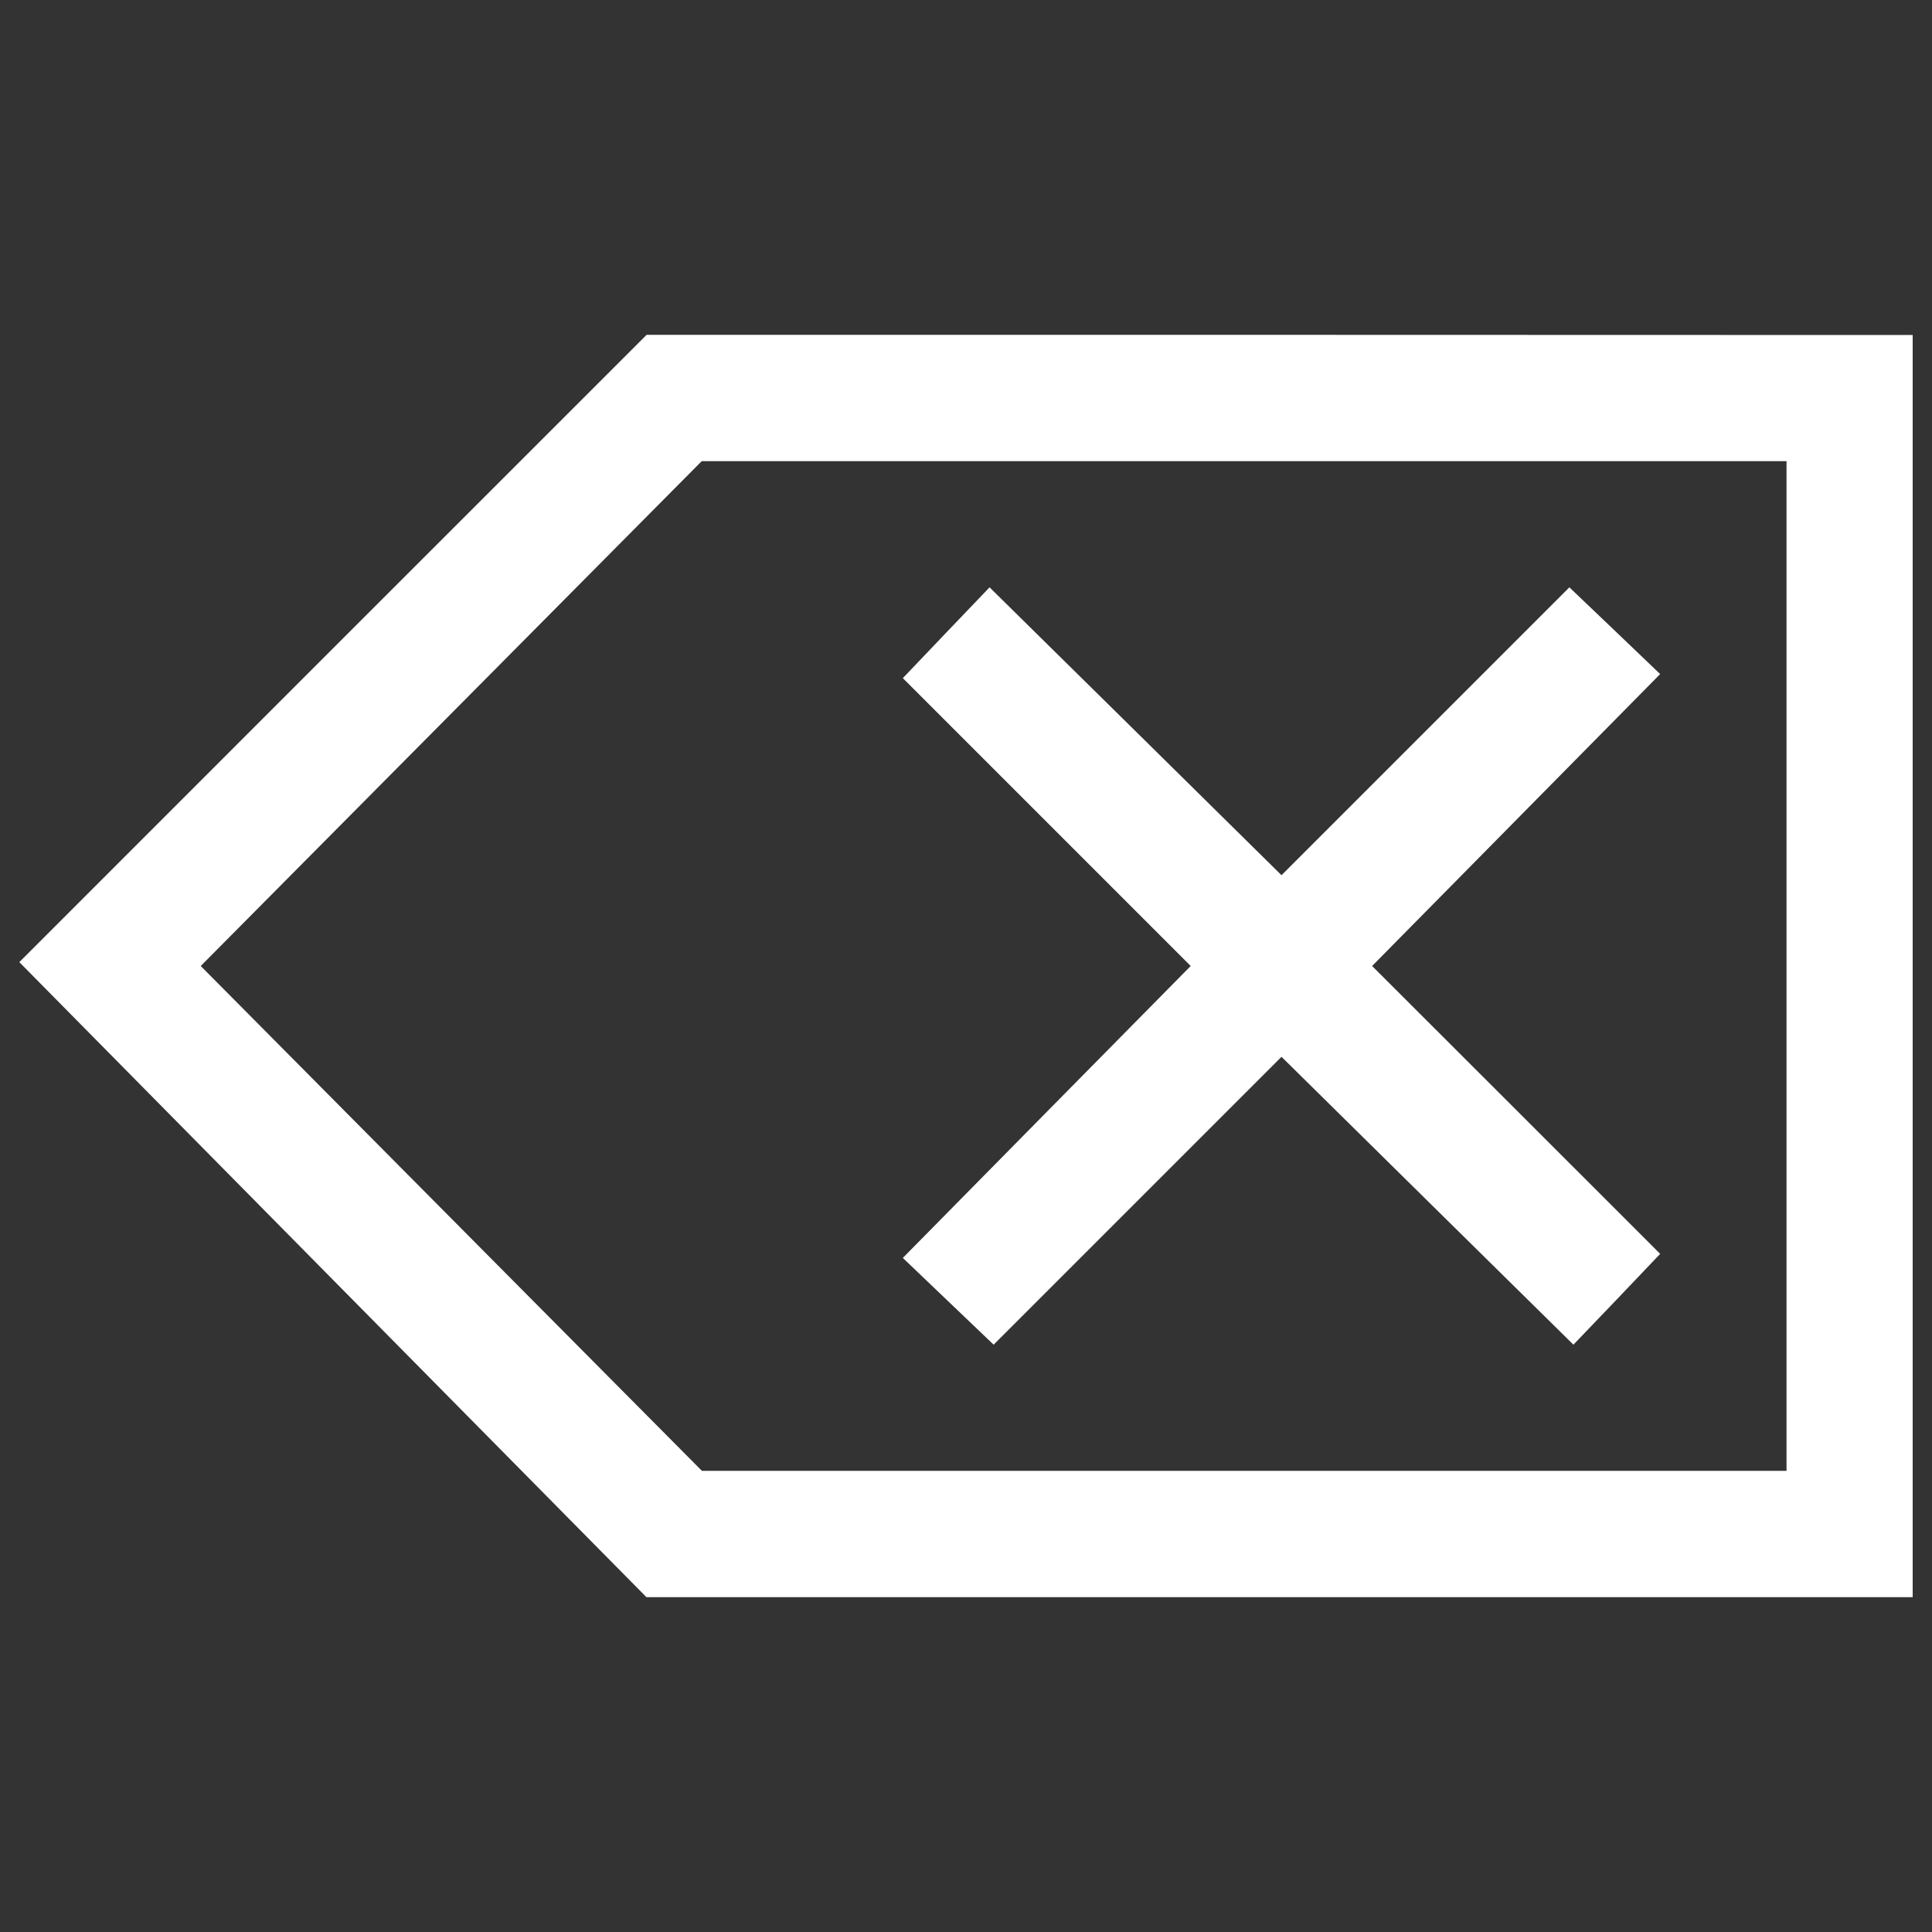
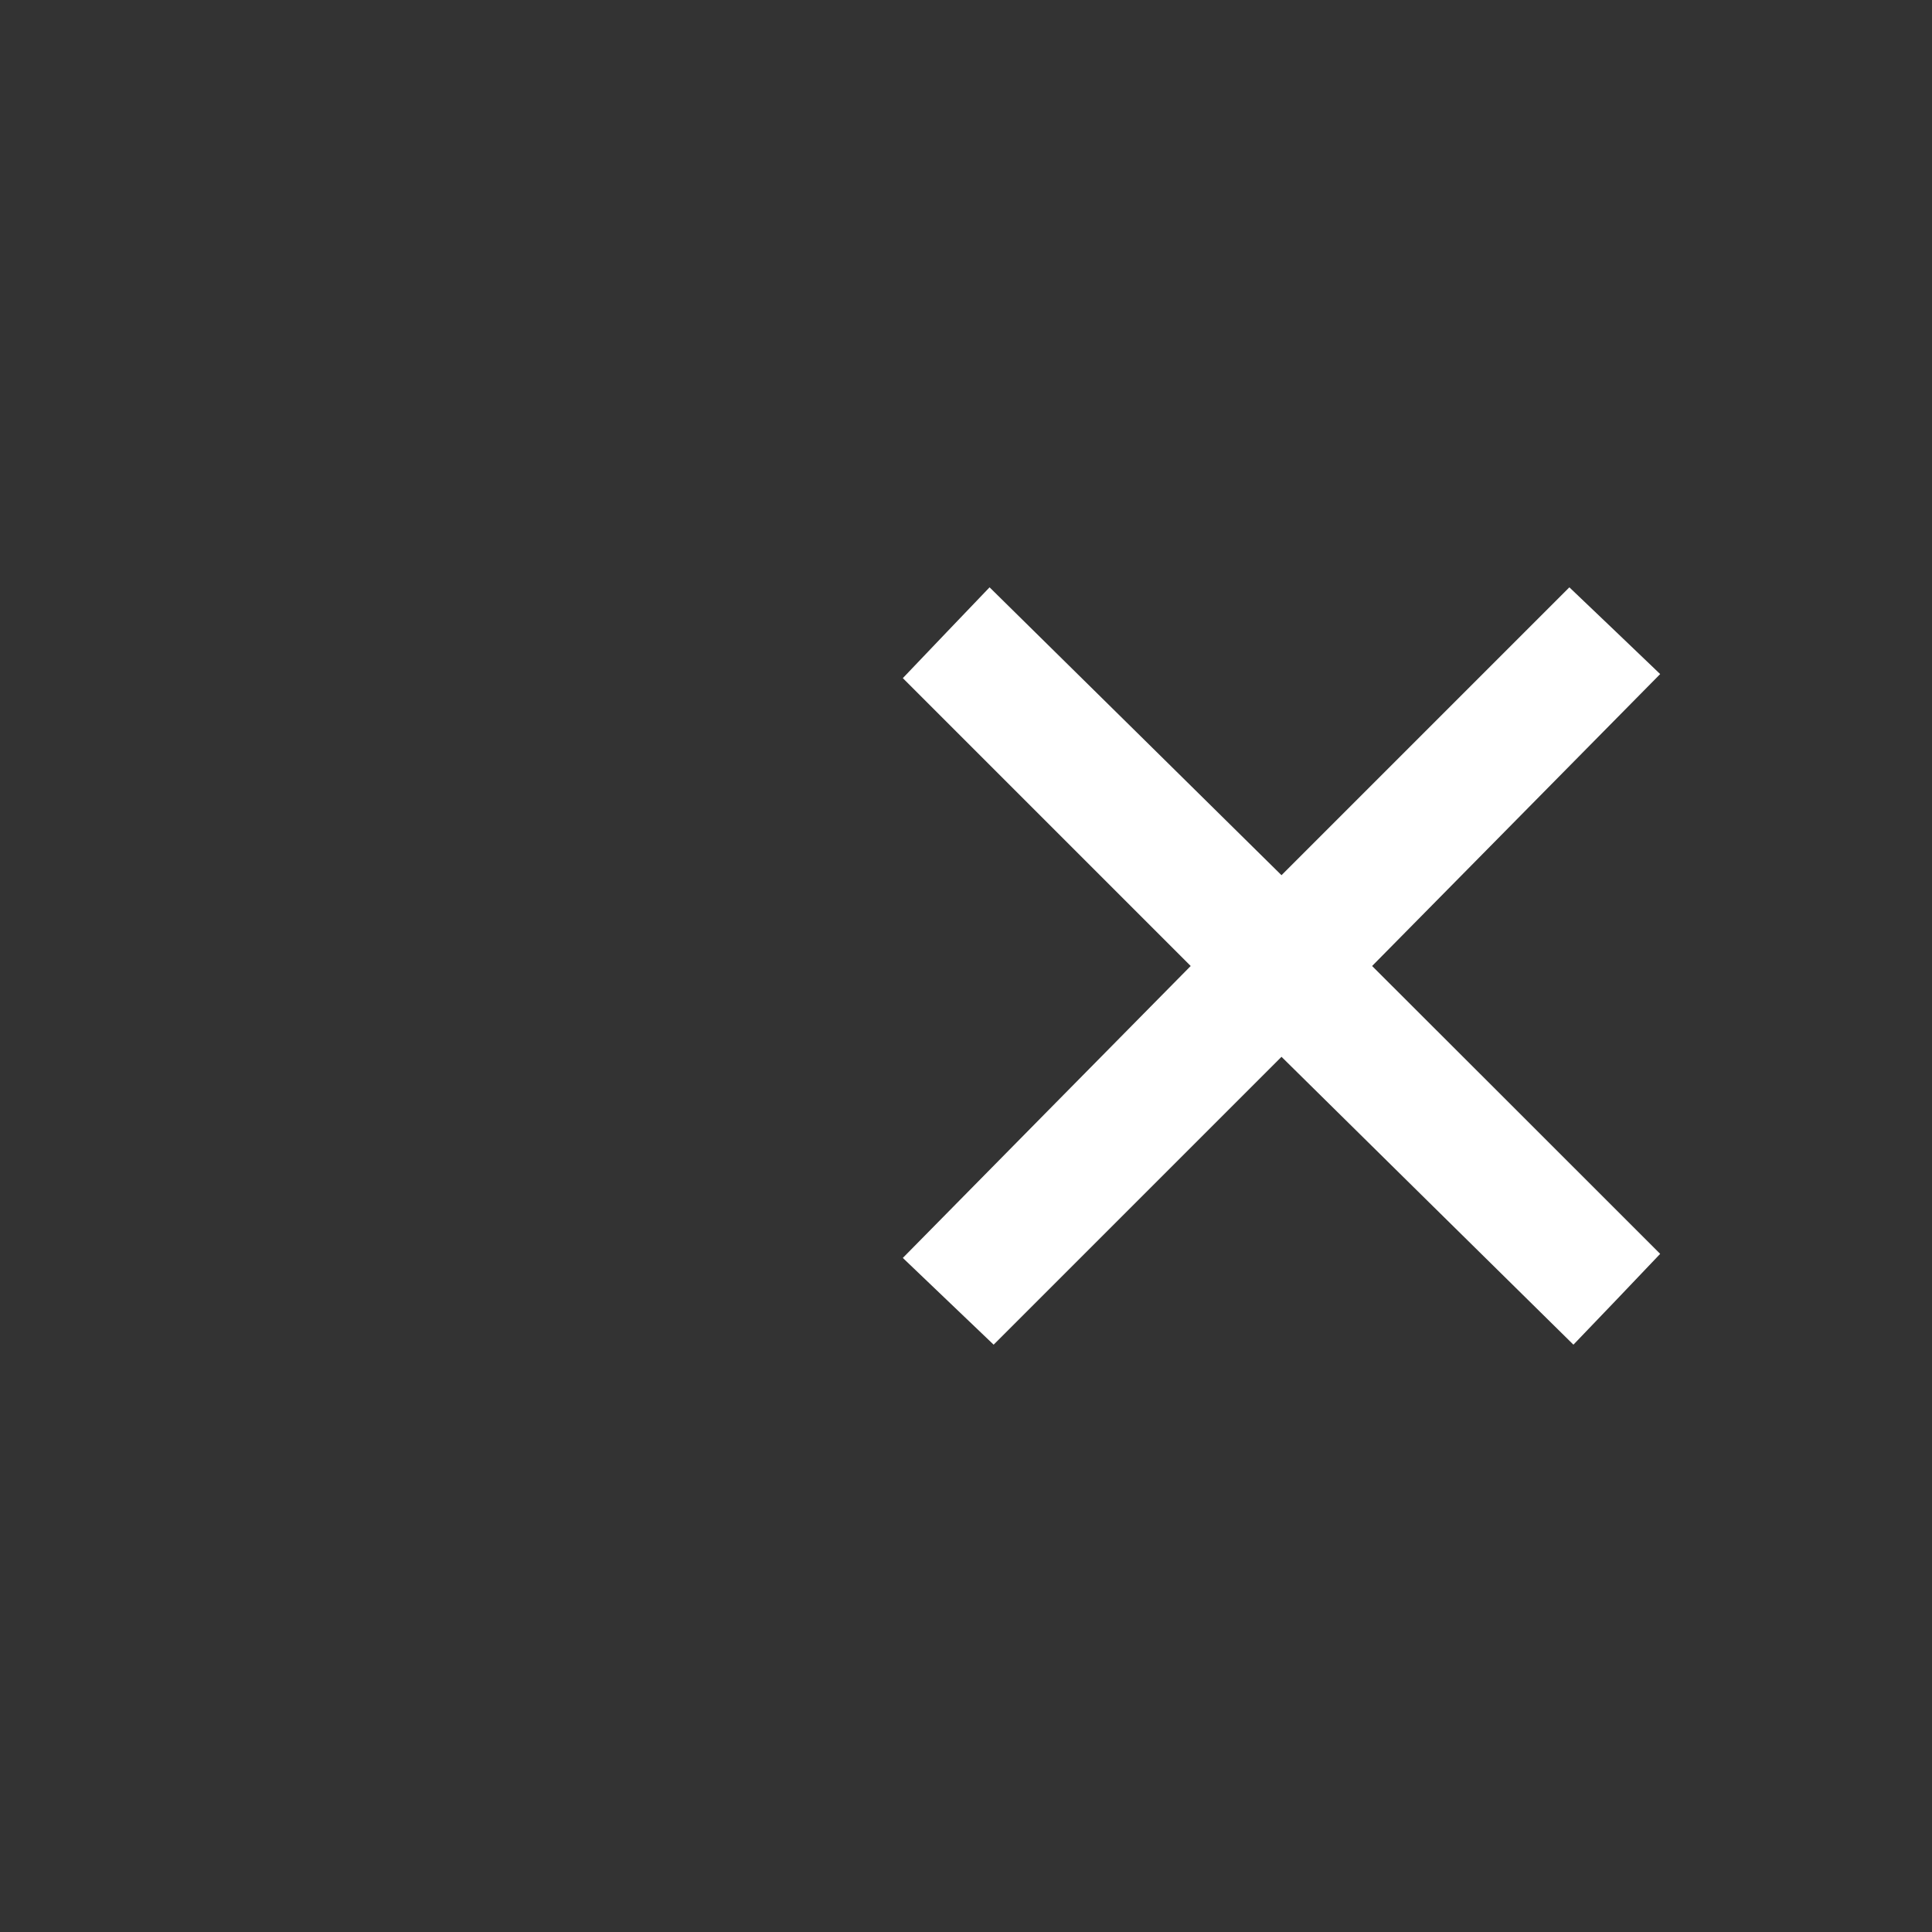
<svg xmlns="http://www.w3.org/2000/svg" version="1.1" x="0px" y="0px" viewBox="0 0 1000 1000" enable-background="new 0 0 1000 1000" xml:space="preserve" style="fill:#fff; background-color: transparent;">
  <rect x="0" y="0" width="1000" height="1000" fill="#333333" stroke="none" />
  <g>
-     <path d="M336.7,173.3c-0.7,0-1.4,0-2,0C226.4,281.5,118.2,389.8,10,498c108.2,109.6,216.4,219.2,324.6,328.7c218.4,0,436.9,0,655.4,0c0-217.8,0-435.6,0-653.3C772.2,173.3,554.4,173.3,336.7,173.3z M924.7,761.3c-186.5,0-373,0-559.4,0c-0.7,0-1.4,0-2,0C276.8,674.2,190.3,587.1,103.9,500c86.4-87.1,172.9-174.2,259.3-261.3c187.1,0,374.3,0,561.5,0C924.7,412.9,924.7,587.1,924.7,761.3z" />
    <path d="M514.3,696c49.7-49.7,99.4-99.4,149-149c50.4,49.7,100.7,99.4,151.1,149c15-15.6,30-31.3,44.9-47c-49.7-49.7-99.4-99.4-149.1-149c49.7-50.4,99.4-100.7,149.1-151.1c-15.6-15-31.3-29.9-47-44.9c-49.7,49.7-99.4,99.4-149,149c-50.4-49.7-100.7-99.4-151.1-149c-15,15.6-29.9,31.3-44.9,47c49.7,49.7,99.4,99.4,149,149c-49.7,50.4-99.4,100.7-149,151.1C483,666.1,498.6,681,514.3,696z" />
  </g>
</svg>